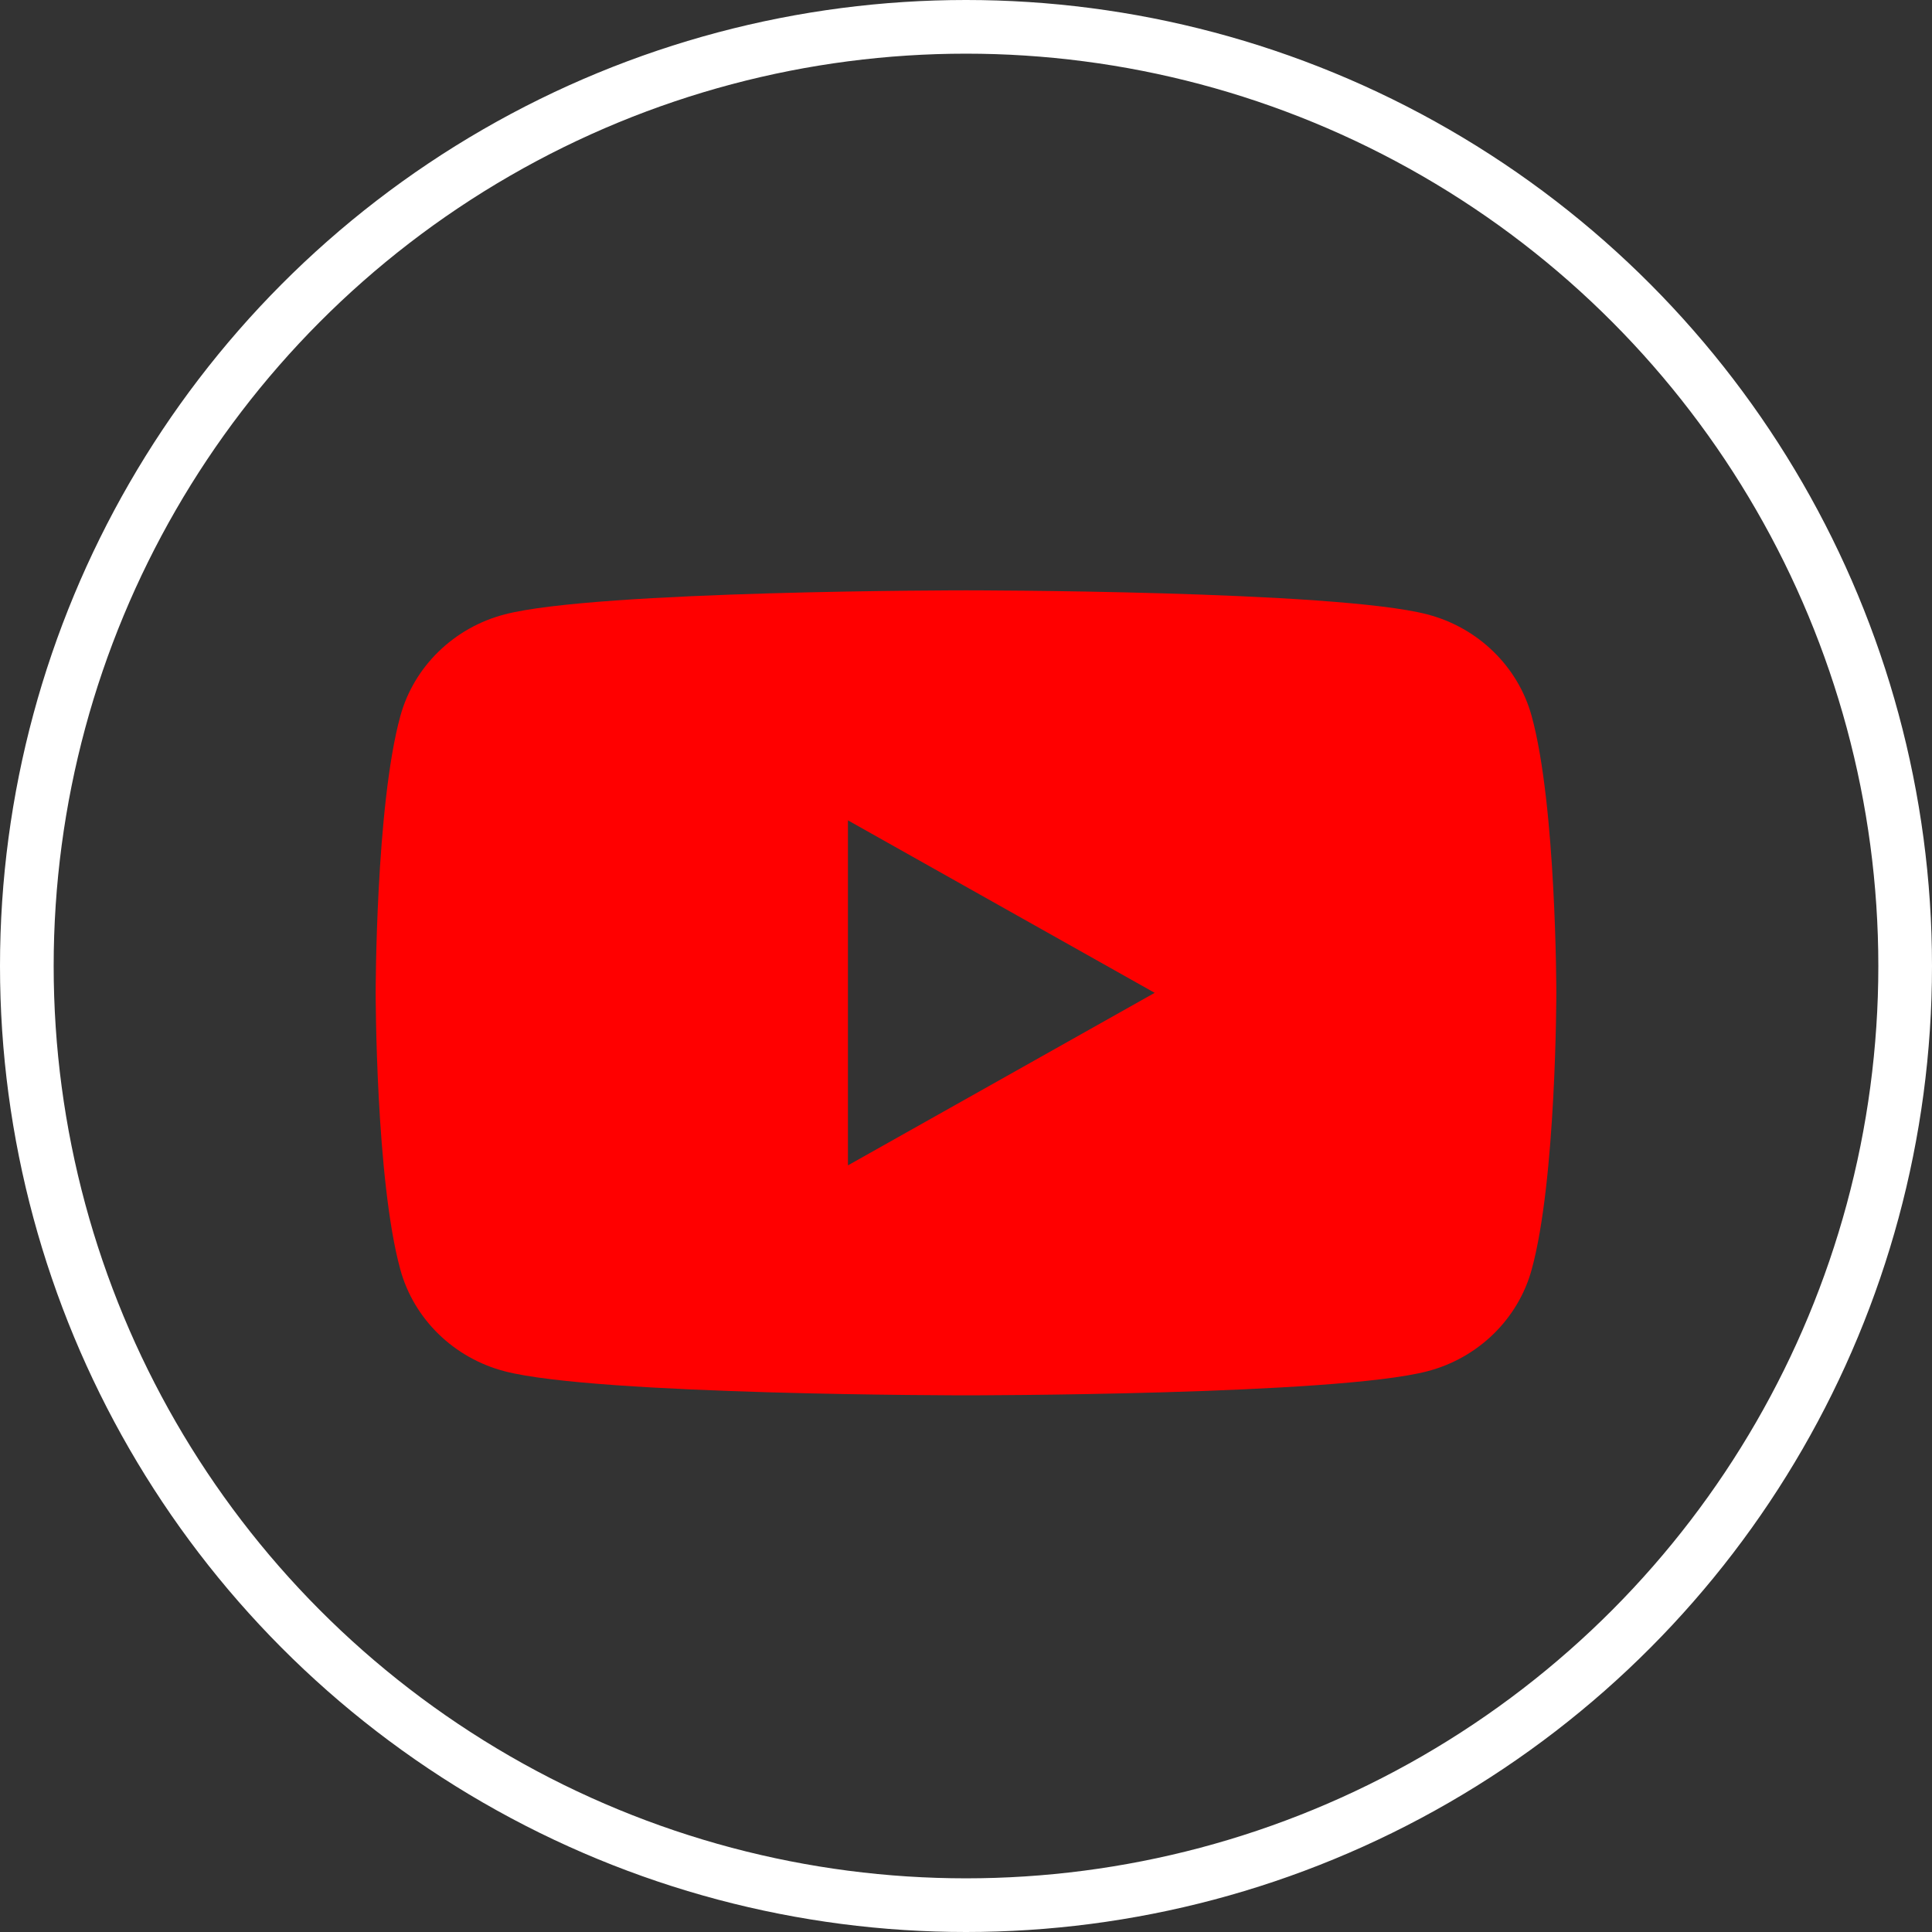
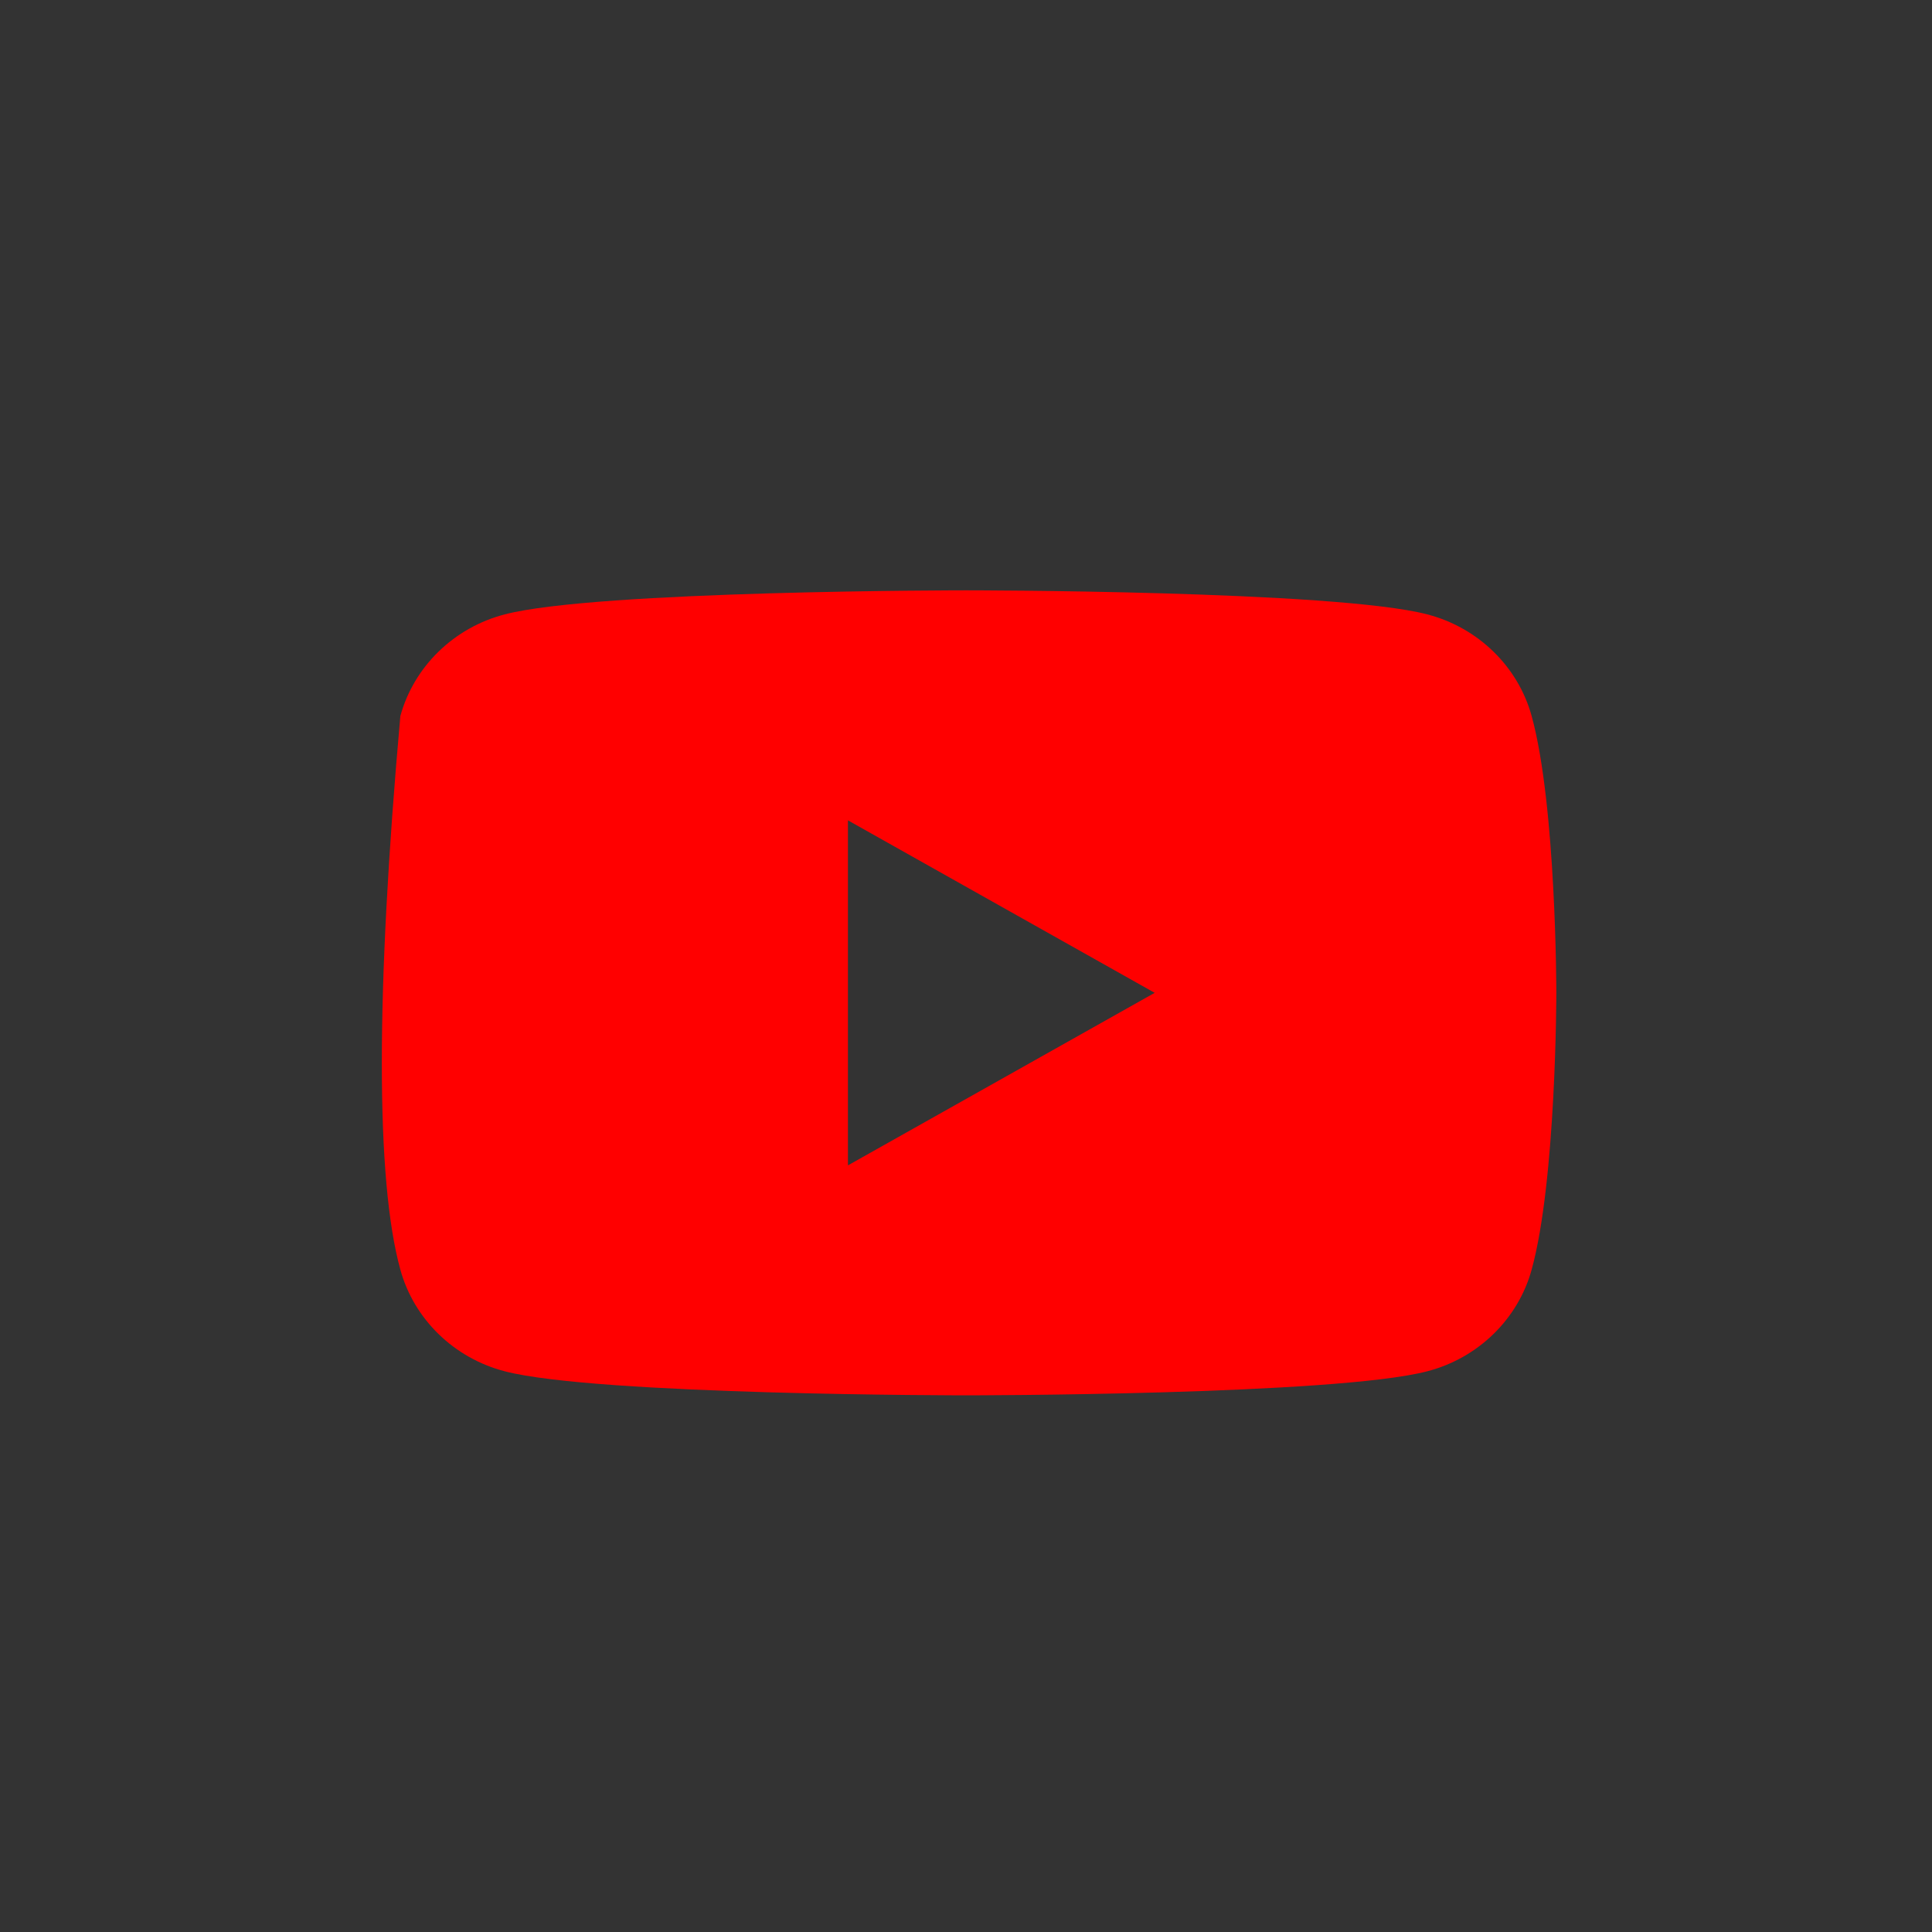
<svg xmlns="http://www.w3.org/2000/svg" width="36" height="36" viewBox="0 0 36 36" fill="none">
  <rect x="0" y="0" width="36" height="36" fill="#333333" stroke="none" />
-   <circle cx="18" cy="18" r="17.5" stroke="white" />
-   <path d="M28.54 13.342C28.287 12.42 27.542 11.694 26.595 11.448C24.88 11 18 11 18 11C18 11 11.12 11 9.405 11.448C8.458 11.694 7.713 12.42 7.46 13.342C7 15.013 7 18.5 7 18.5C7 18.5 7 21.987 7.46 23.658C7.713 24.58 8.458 25.306 9.405 25.552C11.12 26 18 26 18 26C18 26 24.88 26 26.595 25.552C27.542 25.306 28.287 24.58 28.54 23.658C29 21.987 29 18.5 29 18.5C29 18.5 29 15.013 28.54 13.342ZM15.8 21.715V15.286L21.516 18.5L15.8 21.715Z" fill="#FF0000" />
+   <path d="M28.54 13.342C28.287 12.42 27.542 11.694 26.595 11.448C24.88 11 18 11 18 11C18 11 11.12 11 9.405 11.448C8.458 11.694 7.713 12.42 7.46 13.342C7 18.5 7 21.987 7.46 23.658C7.713 24.58 8.458 25.306 9.405 25.552C11.12 26 18 26 18 26C18 26 24.88 26 26.595 25.552C27.542 25.306 28.287 24.58 28.54 23.658C29 21.987 29 18.5 29 18.5C29 18.5 29 15.013 28.54 13.342ZM15.8 21.715V15.286L21.516 18.5L15.8 21.715Z" fill="#FF0000" />
</svg>